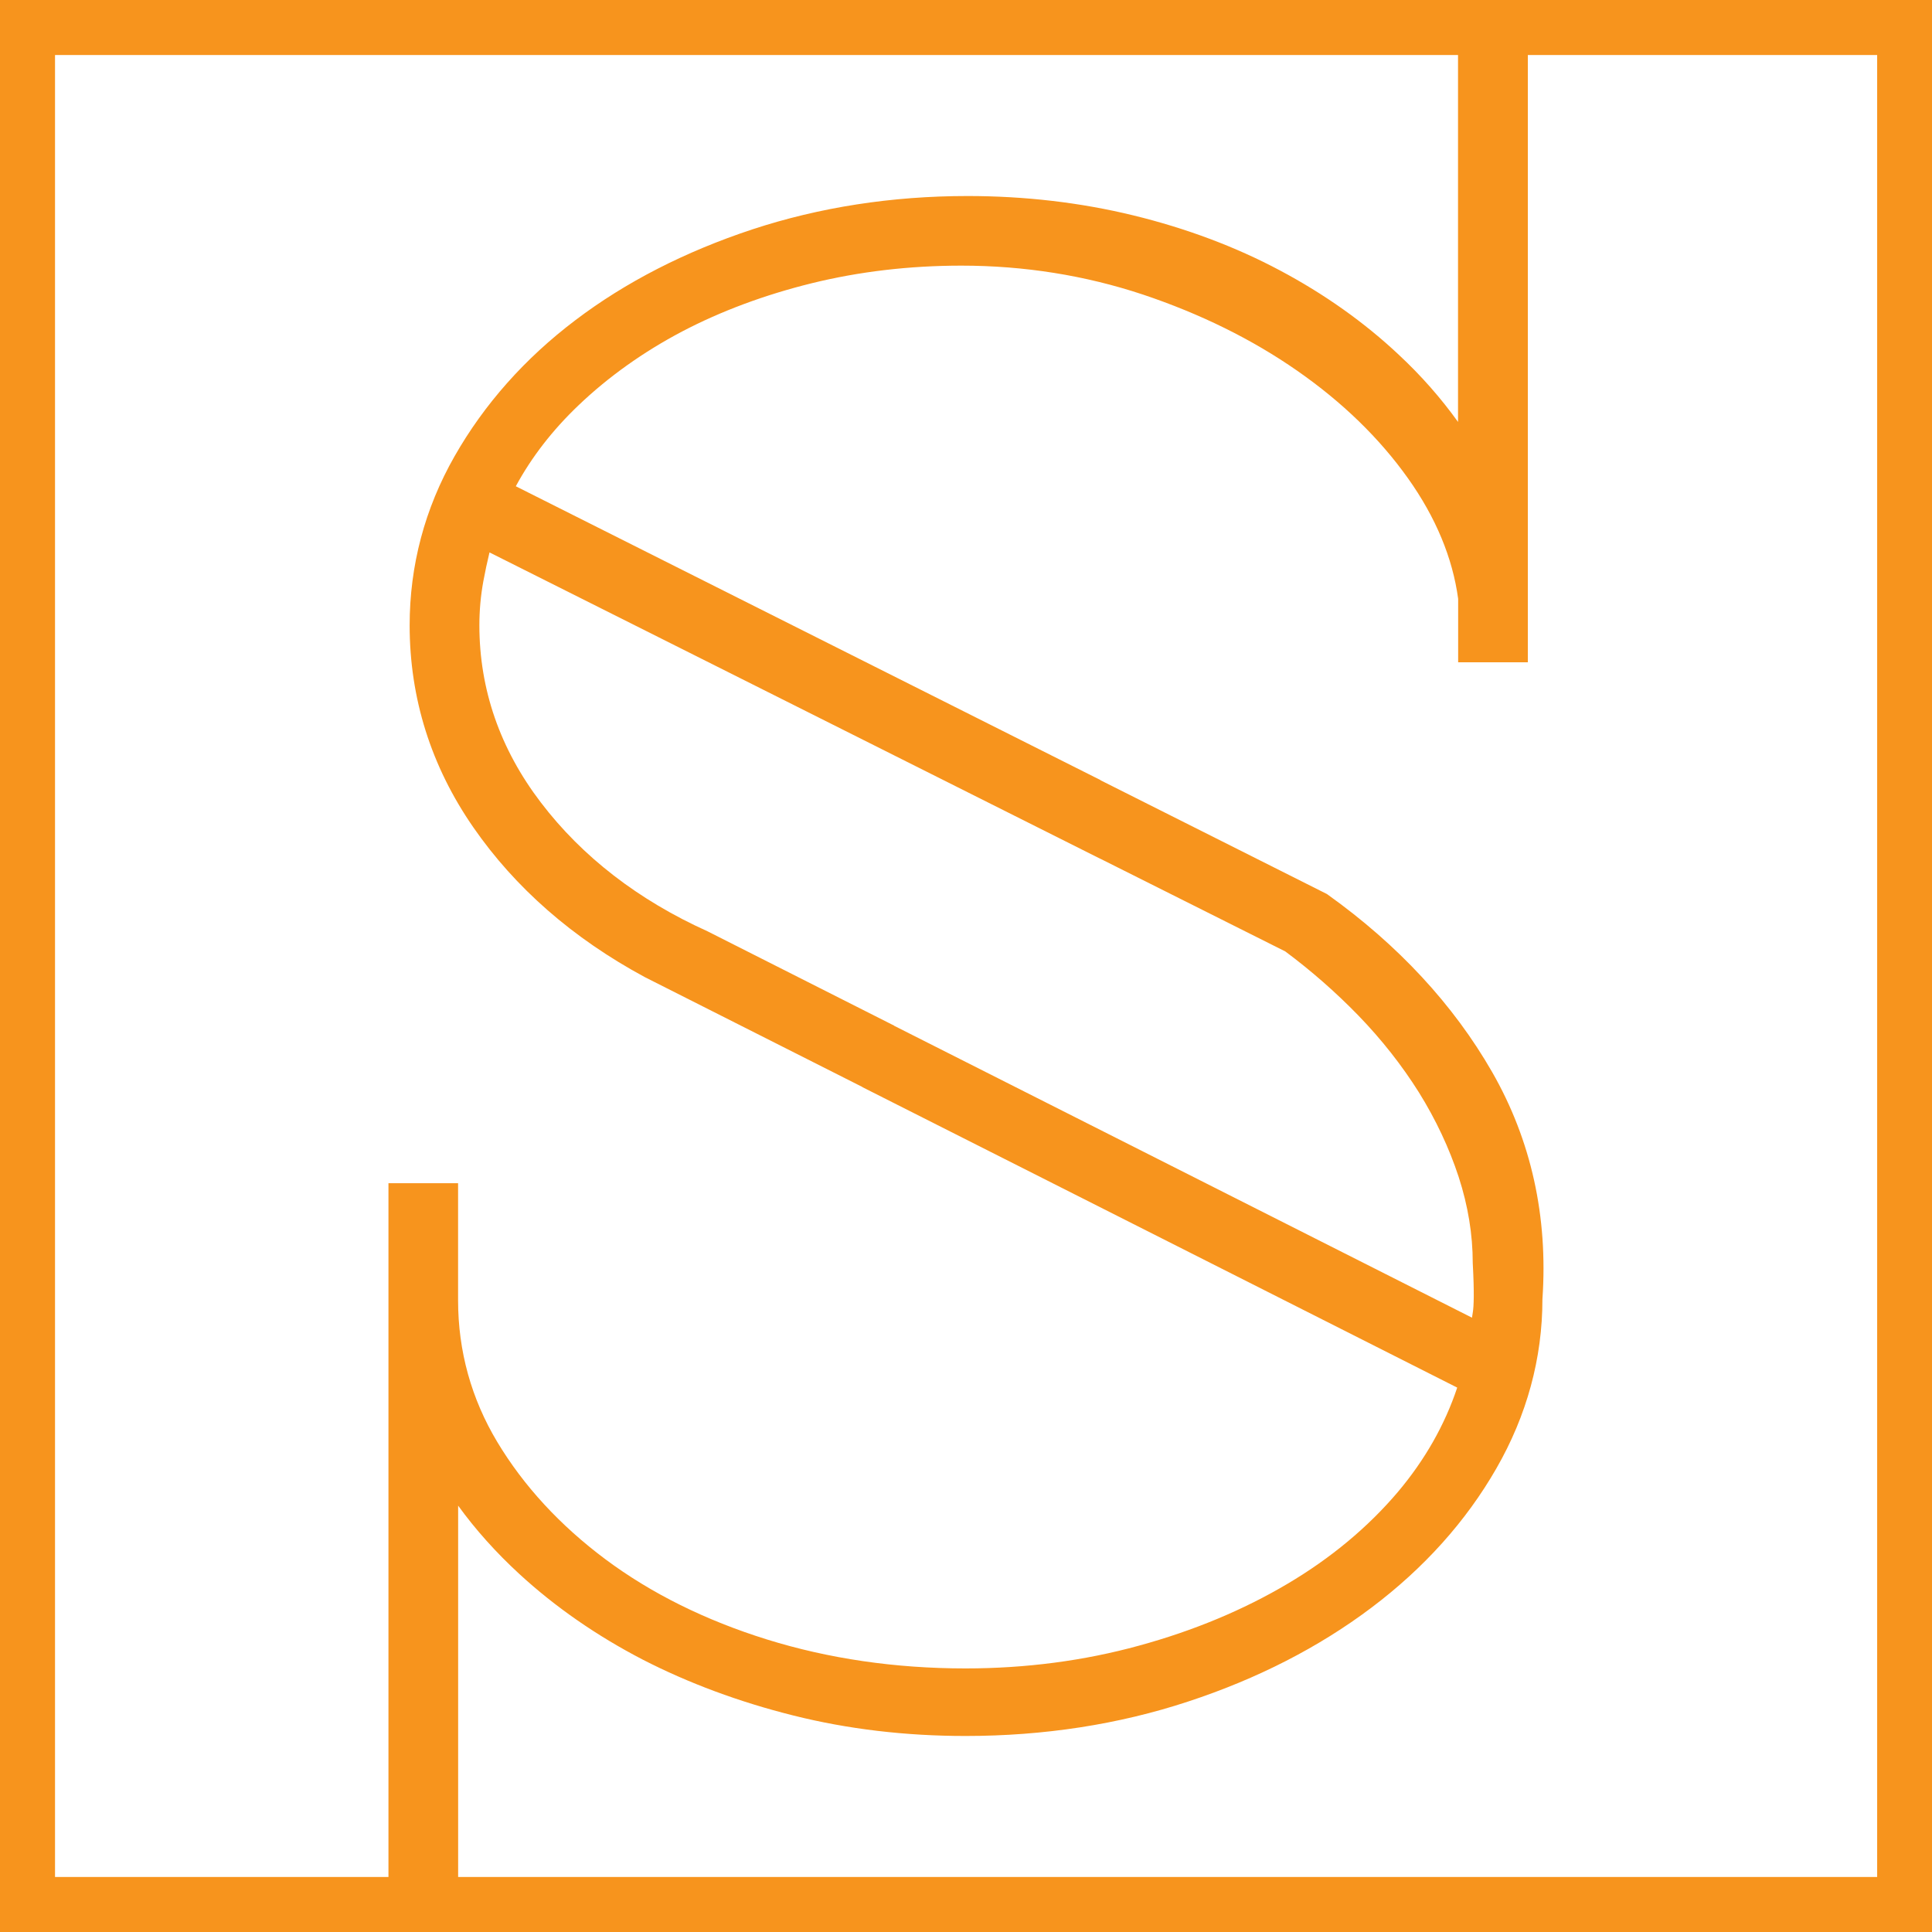
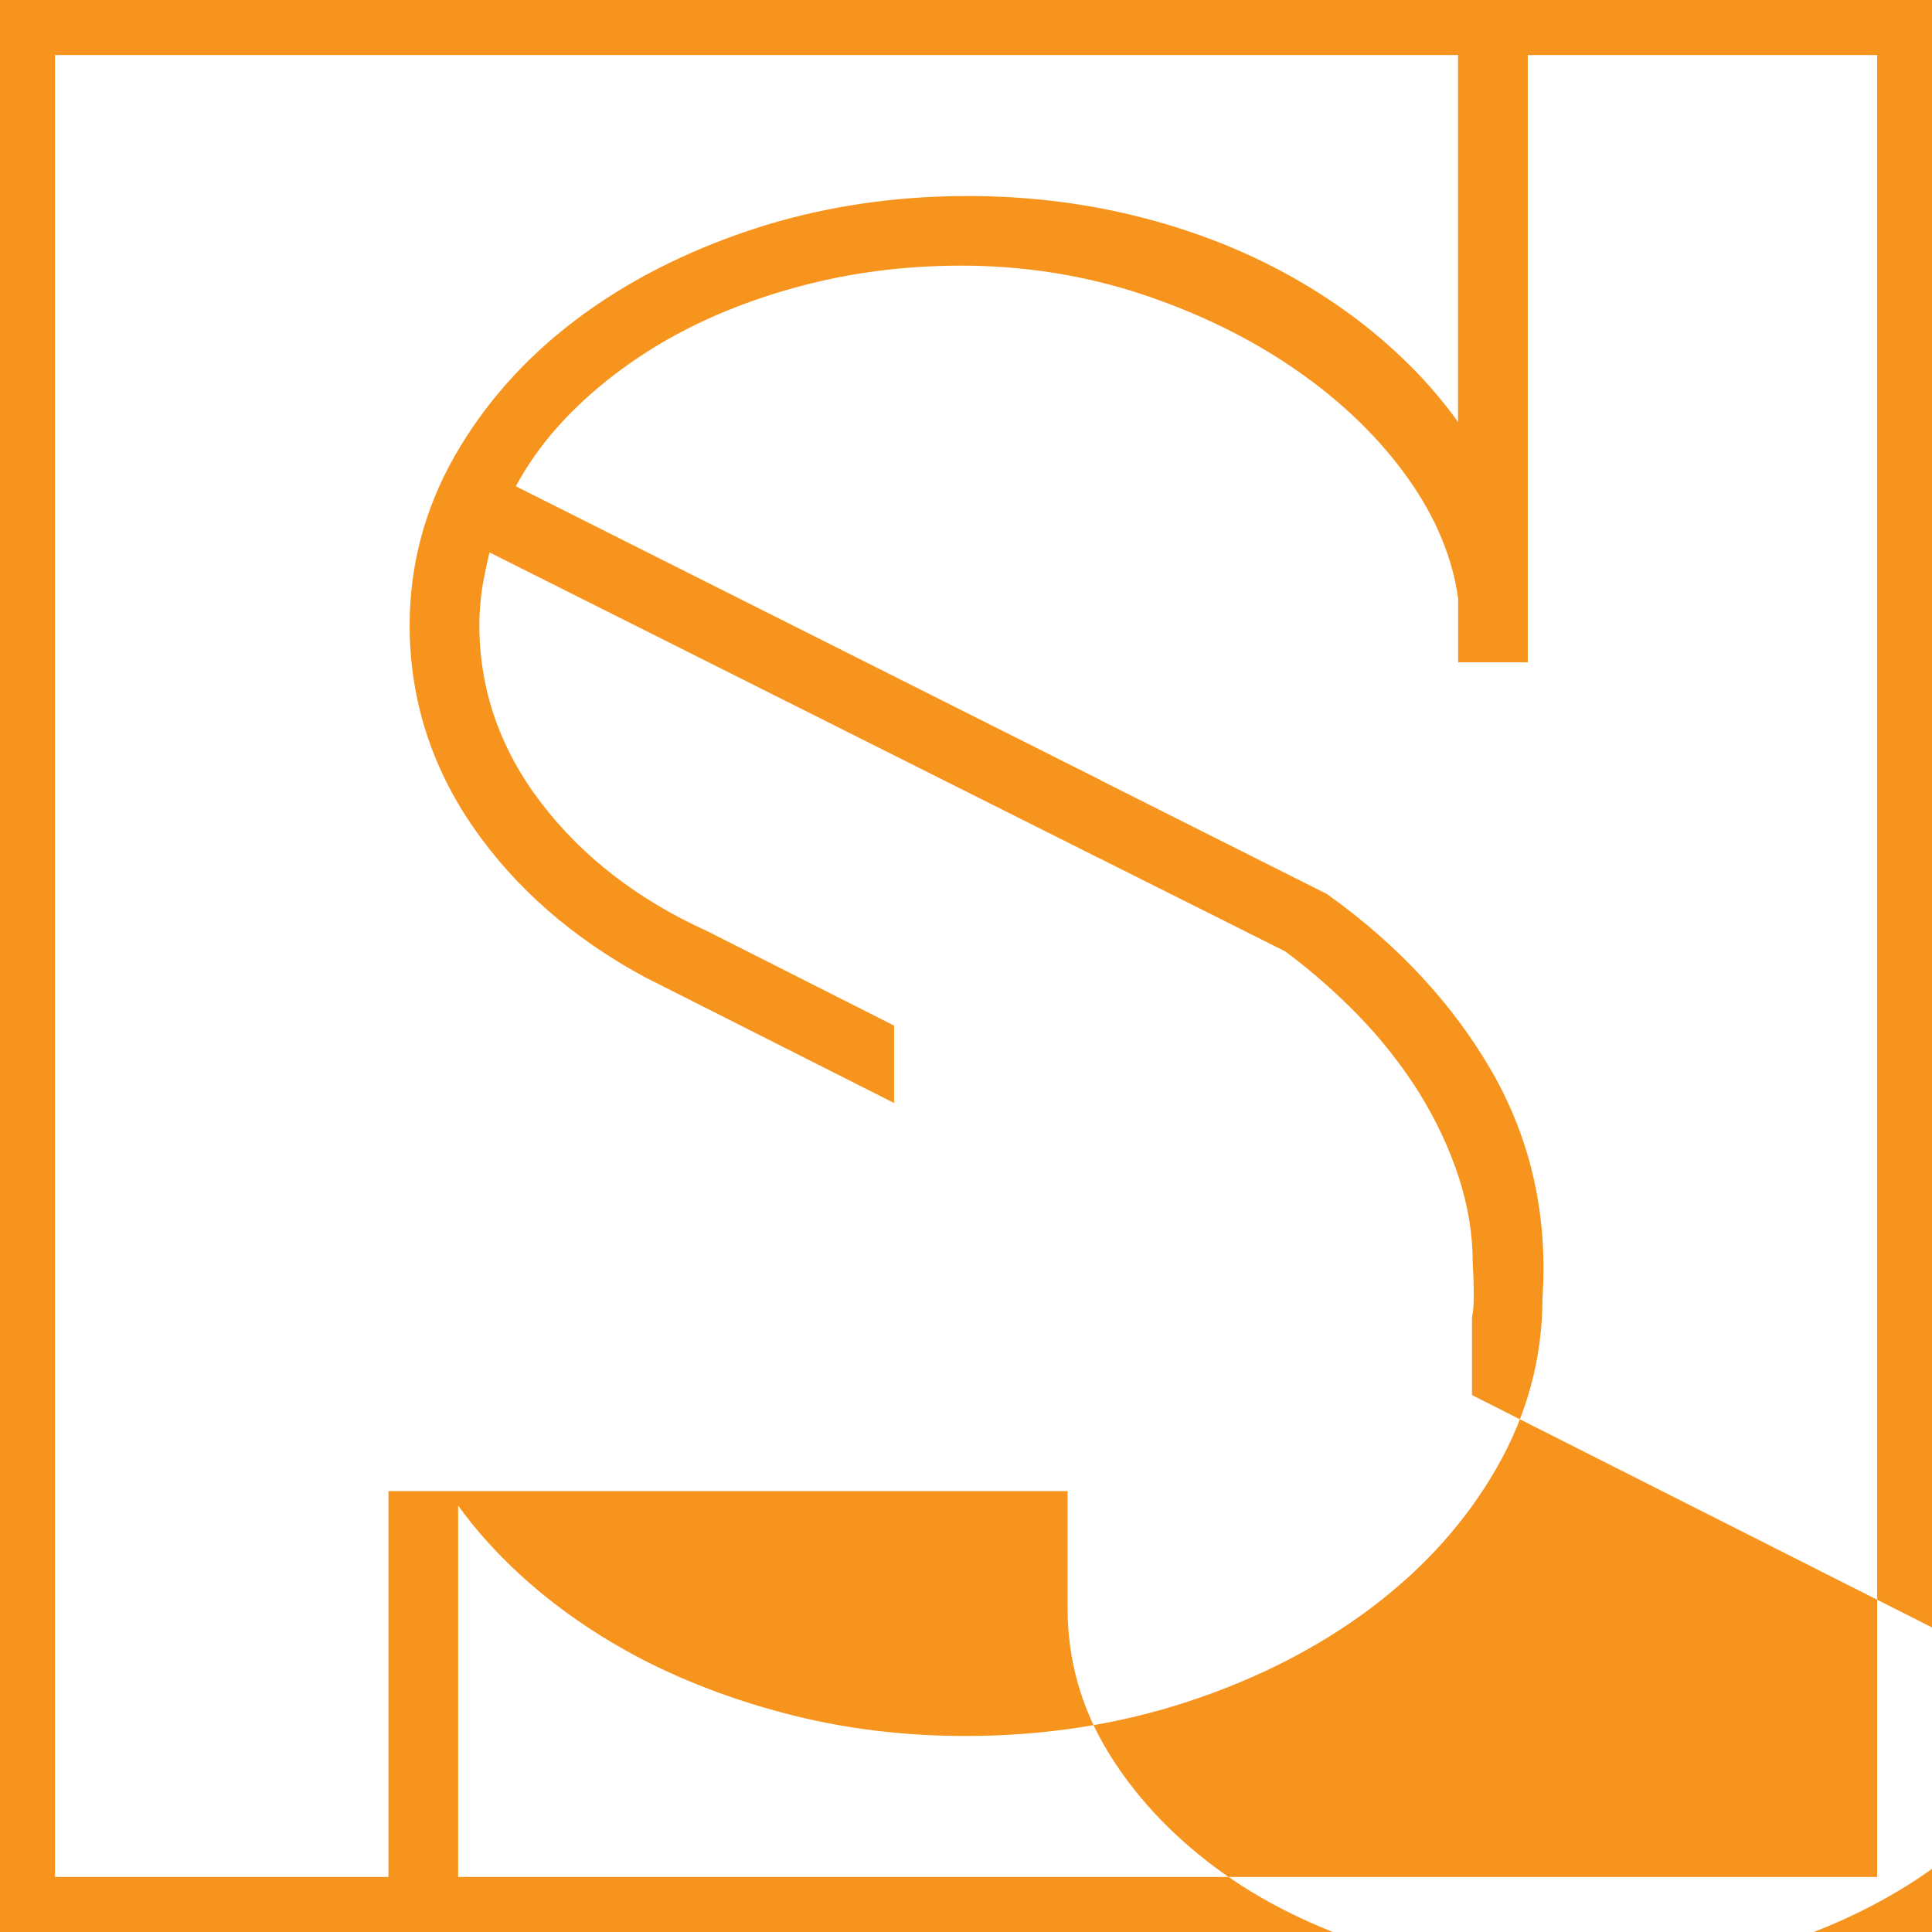
<svg xmlns="http://www.w3.org/2000/svg" xmlns:ns1="http://sodipodi.sourceforge.net/DTD/sodipodi-0.dtd" xmlns:ns2="http://www.inkscape.org/namespaces/inkscape" version="1.1" id="Layer_1" x="0px" y="0px" viewBox="0 0 328.3 328.3" xml:space="preserve" ns1:docname="logo-full-text.svg" width="328.3" height="328.3" ns2:export-filename="Final SVG File.png" ns2:export-xdpi="96" ns2:export-ydpi="96" ns2:version="1.3.2 (091e20e, 2023-11-25, custom)">
  <defs id="defs18" />
  <ns1:namedview id="namedview18" pagecolor="#ffffff" bordercolor="#000000" borderopacity="0.25" ns2:showpageshadow="2" ns2:pageopacity="0.0" ns2:pagecheckerboard="0" ns2:deskcolor="#d1d1d1" ns2:zoom="0.5865" ns2:cx="489.34356" ns2:cy="164.53538" ns2:window-width="1346" ns2:window-height="1237" ns2:window-x="1658" ns2:window-y="115" ns2:window-maximized="0" ns2:current-layer="g18" />
  <style type="text/css" id="style1">
	.st0{fill:#F7941D;}
	.st1{fill:#231F20;}
</style>
  <g id="g18" transform="translate(-511.99,-835.85)">
-     <path class="st0" d="m 511.99,835.85 v 328.3 h 328.3 v -328.3 z m 318.95,318.95 h -241.1 v -63.1 c 2.97,4.1 6.45,7.98 10.42,11.63 6.1,5.61 13.15,10.49 20.94,14.53 7.78,4 16.4,7.2 25.6,9.5 9.24,2.32 19.07,3.48 29.25,3.48 13.31,0 26.05,-1.96 37.83,-5.85 11.78,-3.87 22.25,-9.24 31.15,-15.95 8.94,-6.73 16.08,-14.68 21.22,-23.64 5.2,-9.03 7.84,-18.77 7.84,-28.78 0.97,-14.04 -1.91,-27.02 -8.55,-38.61 -6.58,-11.46 -15.99,-21.6 -27.92,-30.13 l -0.15,-0.11 -45.51,-22.87 v 2.62 2.62 2.92 2.58 2.62 l 38.43,19.26 c 4.34,3.23 8.55,6.9 12.45,10.92 3.91,4.04 7.37,8.43 10.27,13.05 2.86,4.6 5.14,9.44 6.75,14.36 1.59,4.9 2.39,9.78 2.39,14.64 0.28,5.14 0.17,7.35 0.02,8.3 -0.06,0.34 -0.09,0.65 -0.15,0.97 l -103.57,-52.32 v 2.62 2.62 2.67 2.62 2.62 l 101.06,51.05 c -2.11,6.34 -5.5,12.3 -10.08,17.73 -5.07,5.98 -11.37,11.24 -18.76,15.61 -7.44,4.41 -15.93,7.97 -25.24,10.51 -9.29,2.56 -19.22,3.87 -29.49,3.87 -11.91,0 -23.24,-1.66 -33.72,-4.92 -10.45,-3.25 -19.69,-7.84 -27.43,-13.61 -7.72,-5.76 -13.91,-12.47 -18.4,-19.95 -4.41,-7.35 -6.66,-15.45 -6.66,-24.07 v -19.9 H 578 V 1154.8 H 521.34 V 845.2 h 238.41 v 62.35 c -2.9,-4.04 -6.26,-7.87 -10.06,-11.41 -5.85,-5.5 -12.64,-10.32 -20.21,-14.34 -7.54,-4.02 -15.93,-7.16 -24.91,-9.35 -8.99,-2.19 -18.46,-3.29 -28.16,-3.29 -12.85,0 -25.15,1.91 -36.58,5.67 -11.43,3.78 -21.54,8.96 -30.07,15.43 -8.58,6.49 -15.48,14.27 -20.51,23.09 -5.09,8.92 -7.65,18.61 -7.65,28.76 0,12.38 3.63,23.94 10.81,34.31 7.11,10.28 16.9,18.87 29.19,25.49 l 42.32,21.37 v -2.62 -2.62 -2.69 -2.6 -2.62 L 632.21,994.1 c -11.76,-5.31 -21.3,-12.68 -28.31,-21.88 -6.94,-9.09 -10.45,-19.22 -10.45,-30.12 0,-2.49 0.22,-4.99 0.67,-7.46 0.3,-1.63 0.65,-3.27 1.05,-4.92 L 699,981.8 v -2.6 -2.6 -2.95 -2.62 -2.62 l -99.36,-49.93 c 2.66,-4.92 6.23,-9.54 10.66,-13.76 5.07,-4.84 10.98,-9.05 17.58,-12.53 6.6,-3.46 14.02,-6.23 22.05,-8.21 8.04,-1.98 16.59,-2.99 25.43,-2.99 10.68,0 21.04,1.66 30.8,4.9 9.78,3.27 18.62,7.63 26.29,12.98 7.63,5.31 13.95,11.44 18.79,18.25 4.73,6.64 7.59,13.54 8.53,20.48 v 10.79 h 11.84 V 845.2 h 59.36 v 309.6 z" id="path1" />
+     <path class="st0" d="m 511.99,835.85 v 328.3 h 328.3 v -328.3 z m 318.95,318.95 h -241.1 v -63.1 c 2.97,4.1 6.45,7.98 10.42,11.63 6.1,5.61 13.15,10.49 20.94,14.53 7.78,4 16.4,7.2 25.6,9.5 9.24,2.32 19.07,3.48 29.25,3.48 13.31,0 26.05,-1.96 37.83,-5.85 11.78,-3.87 22.25,-9.24 31.15,-15.95 8.94,-6.73 16.08,-14.68 21.22,-23.64 5.2,-9.03 7.84,-18.77 7.84,-28.78 0.97,-14.04 -1.91,-27.02 -8.55,-38.61 -6.58,-11.46 -15.99,-21.6 -27.92,-30.13 l -0.15,-0.11 -45.51,-22.87 v 2.62 2.62 2.92 2.58 2.62 l 38.43,19.26 c 4.34,3.23 8.55,6.9 12.45,10.92 3.91,4.04 7.37,8.43 10.27,13.05 2.86,4.6 5.14,9.44 6.75,14.36 1.59,4.9 2.39,9.78 2.39,14.64 0.28,5.14 0.17,7.35 0.02,8.3 -0.06,0.34 -0.09,0.65 -0.15,0.97 v 2.62 2.62 2.67 2.62 2.62 l 101.06,51.05 c -2.11,6.34 -5.5,12.3 -10.08,17.73 -5.07,5.98 -11.37,11.24 -18.76,15.61 -7.44,4.41 -15.93,7.97 -25.24,10.51 -9.29,2.56 -19.22,3.87 -29.49,3.87 -11.91,0 -23.24,-1.66 -33.72,-4.92 -10.45,-3.25 -19.69,-7.84 -27.43,-13.61 -7.72,-5.76 -13.91,-12.47 -18.4,-19.95 -4.41,-7.35 -6.66,-15.45 -6.66,-24.07 v -19.9 H 578 V 1154.8 H 521.34 V 845.2 h 238.41 v 62.35 c -2.9,-4.04 -6.26,-7.87 -10.06,-11.41 -5.85,-5.5 -12.64,-10.32 -20.21,-14.34 -7.54,-4.02 -15.93,-7.16 -24.91,-9.35 -8.99,-2.19 -18.46,-3.29 -28.16,-3.29 -12.85,0 -25.15,1.91 -36.58,5.67 -11.43,3.78 -21.54,8.96 -30.07,15.43 -8.58,6.49 -15.48,14.27 -20.51,23.09 -5.09,8.92 -7.65,18.61 -7.65,28.76 0,12.38 3.63,23.94 10.81,34.31 7.11,10.28 16.9,18.87 29.19,25.49 l 42.32,21.37 v -2.62 -2.62 -2.69 -2.6 -2.62 L 632.21,994.1 c -11.76,-5.31 -21.3,-12.68 -28.31,-21.88 -6.94,-9.09 -10.45,-19.22 -10.45,-30.12 0,-2.49 0.22,-4.99 0.67,-7.46 0.3,-1.63 0.65,-3.27 1.05,-4.92 L 699,981.8 v -2.6 -2.6 -2.95 -2.62 -2.62 l -99.36,-49.93 c 2.66,-4.92 6.23,-9.54 10.66,-13.76 5.07,-4.84 10.98,-9.05 17.58,-12.53 6.6,-3.46 14.02,-6.23 22.05,-8.21 8.04,-1.98 16.59,-2.99 25.43,-2.99 10.68,0 21.04,1.66 30.8,4.9 9.78,3.27 18.62,7.63 26.29,12.98 7.63,5.31 13.95,11.44 18.79,18.25 4.73,6.64 7.59,13.54 8.53,20.48 v 10.79 h 11.84 V 845.2 h 59.36 v 309.6 z" id="path1" />
  </g>
</svg>